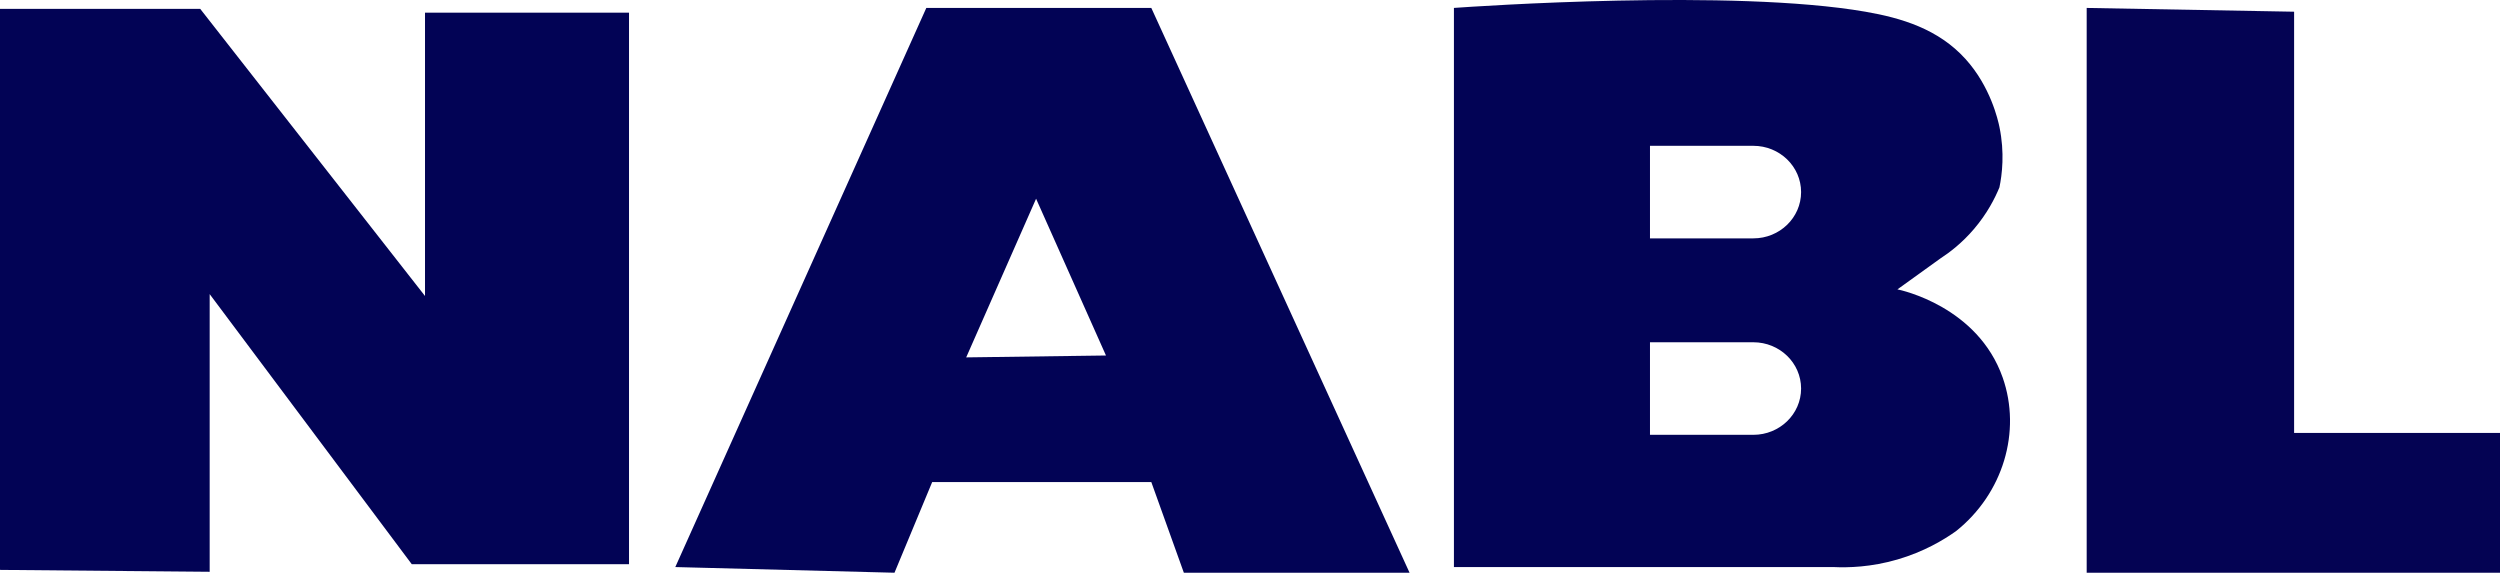
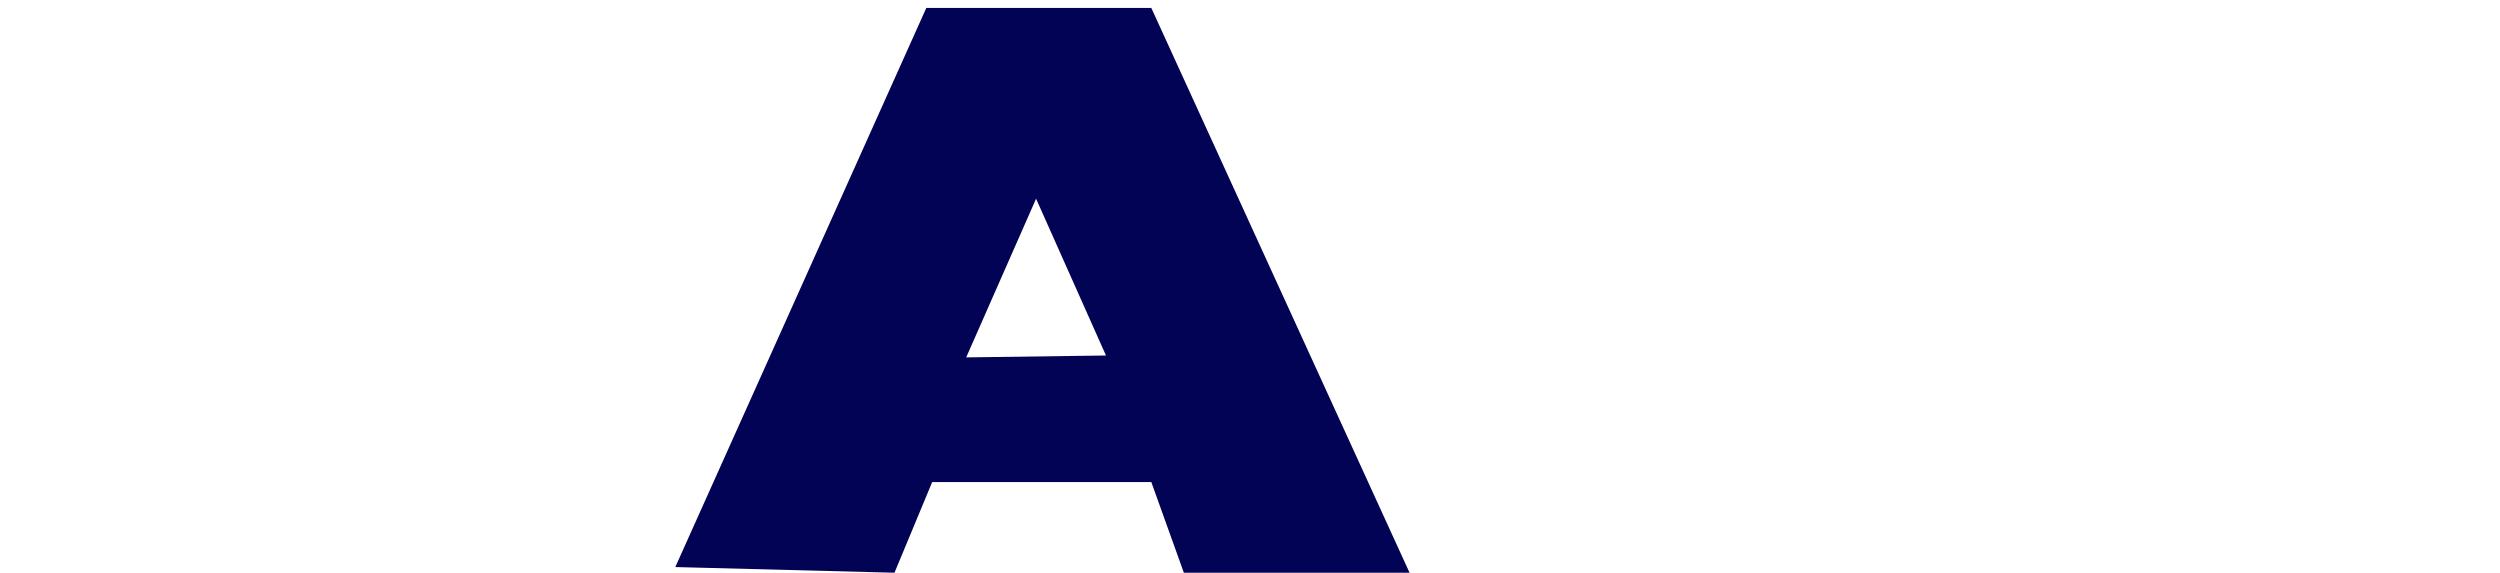
<svg xmlns="http://www.w3.org/2000/svg" id="Layer_2" data-name="Layer 2" viewBox="0 0 1323.5 303.2">
  <defs>
    <style>
      .cls-1 {
        fill: #020355;
      }

      .cls-1, .cls-2 {
        stroke-width: 0px;
      }

      .cls-2 {
        fill: #040353;
      }
    </style>
  </defs>
  <g id="Layer_1-2" data-name="Layer 1">
    <g>
-       <polygon class="cls-1" points="0 301.7 0 4.7 106 4.7 225 156.7 225 6.7 333 6.7 333 298.7 218 298.7 111 155.7 111 302.7 0 301.7" />
      <path class="cls-1" d="m609.5,4.2h-119.11l-132.89,296,116.04,3,19.96-48h116l17.23,48h119.49L609.5,4.2Zm-98,185l37-84,37,83-74,1Z" />
-       <path class="cls-1" d="m1027.25,136.82c4.95-3.21,11.5-8.21,17.82-15.63,6.99-8.2,11.06-16.26,13.43-22,1.39-6.74,2.85-18.26,0-32-.74-3.57-4.69-21.32-18-36-14.37-15.85-33.81-21.68-53-25-70.2-12.16-206.27-2.82-217.79-2v296h200.79c7.98.39,20.06.06,34-4,14.04-4.09,24.47-10.36,31-15,24.95-19.87,34.76-52.75,24.72-81.32-13.19-37.53-53.65-46.27-55.72-46.68m-51,52.5c0,13.53-11.32,24.5-25.29,24.5h-54.71v-49h54.71c13.97,0,25.29,10.97,25.29,24.5h0Zm0-104c0,13.53-11.32,24.5-25.29,24.5h-54.71v-49h54.71c13.97,0,25.29,10.97,25.29,24.5h0Z" />
-       <polygon class="cls-2" points="1104.69 4.2 1104.69 303.2 1323.5 303.2 1323.5 229.2 1214.5 229.2 1214.5 6.2 1104.69 4.2" />
    </g>
  </g>
</svg>